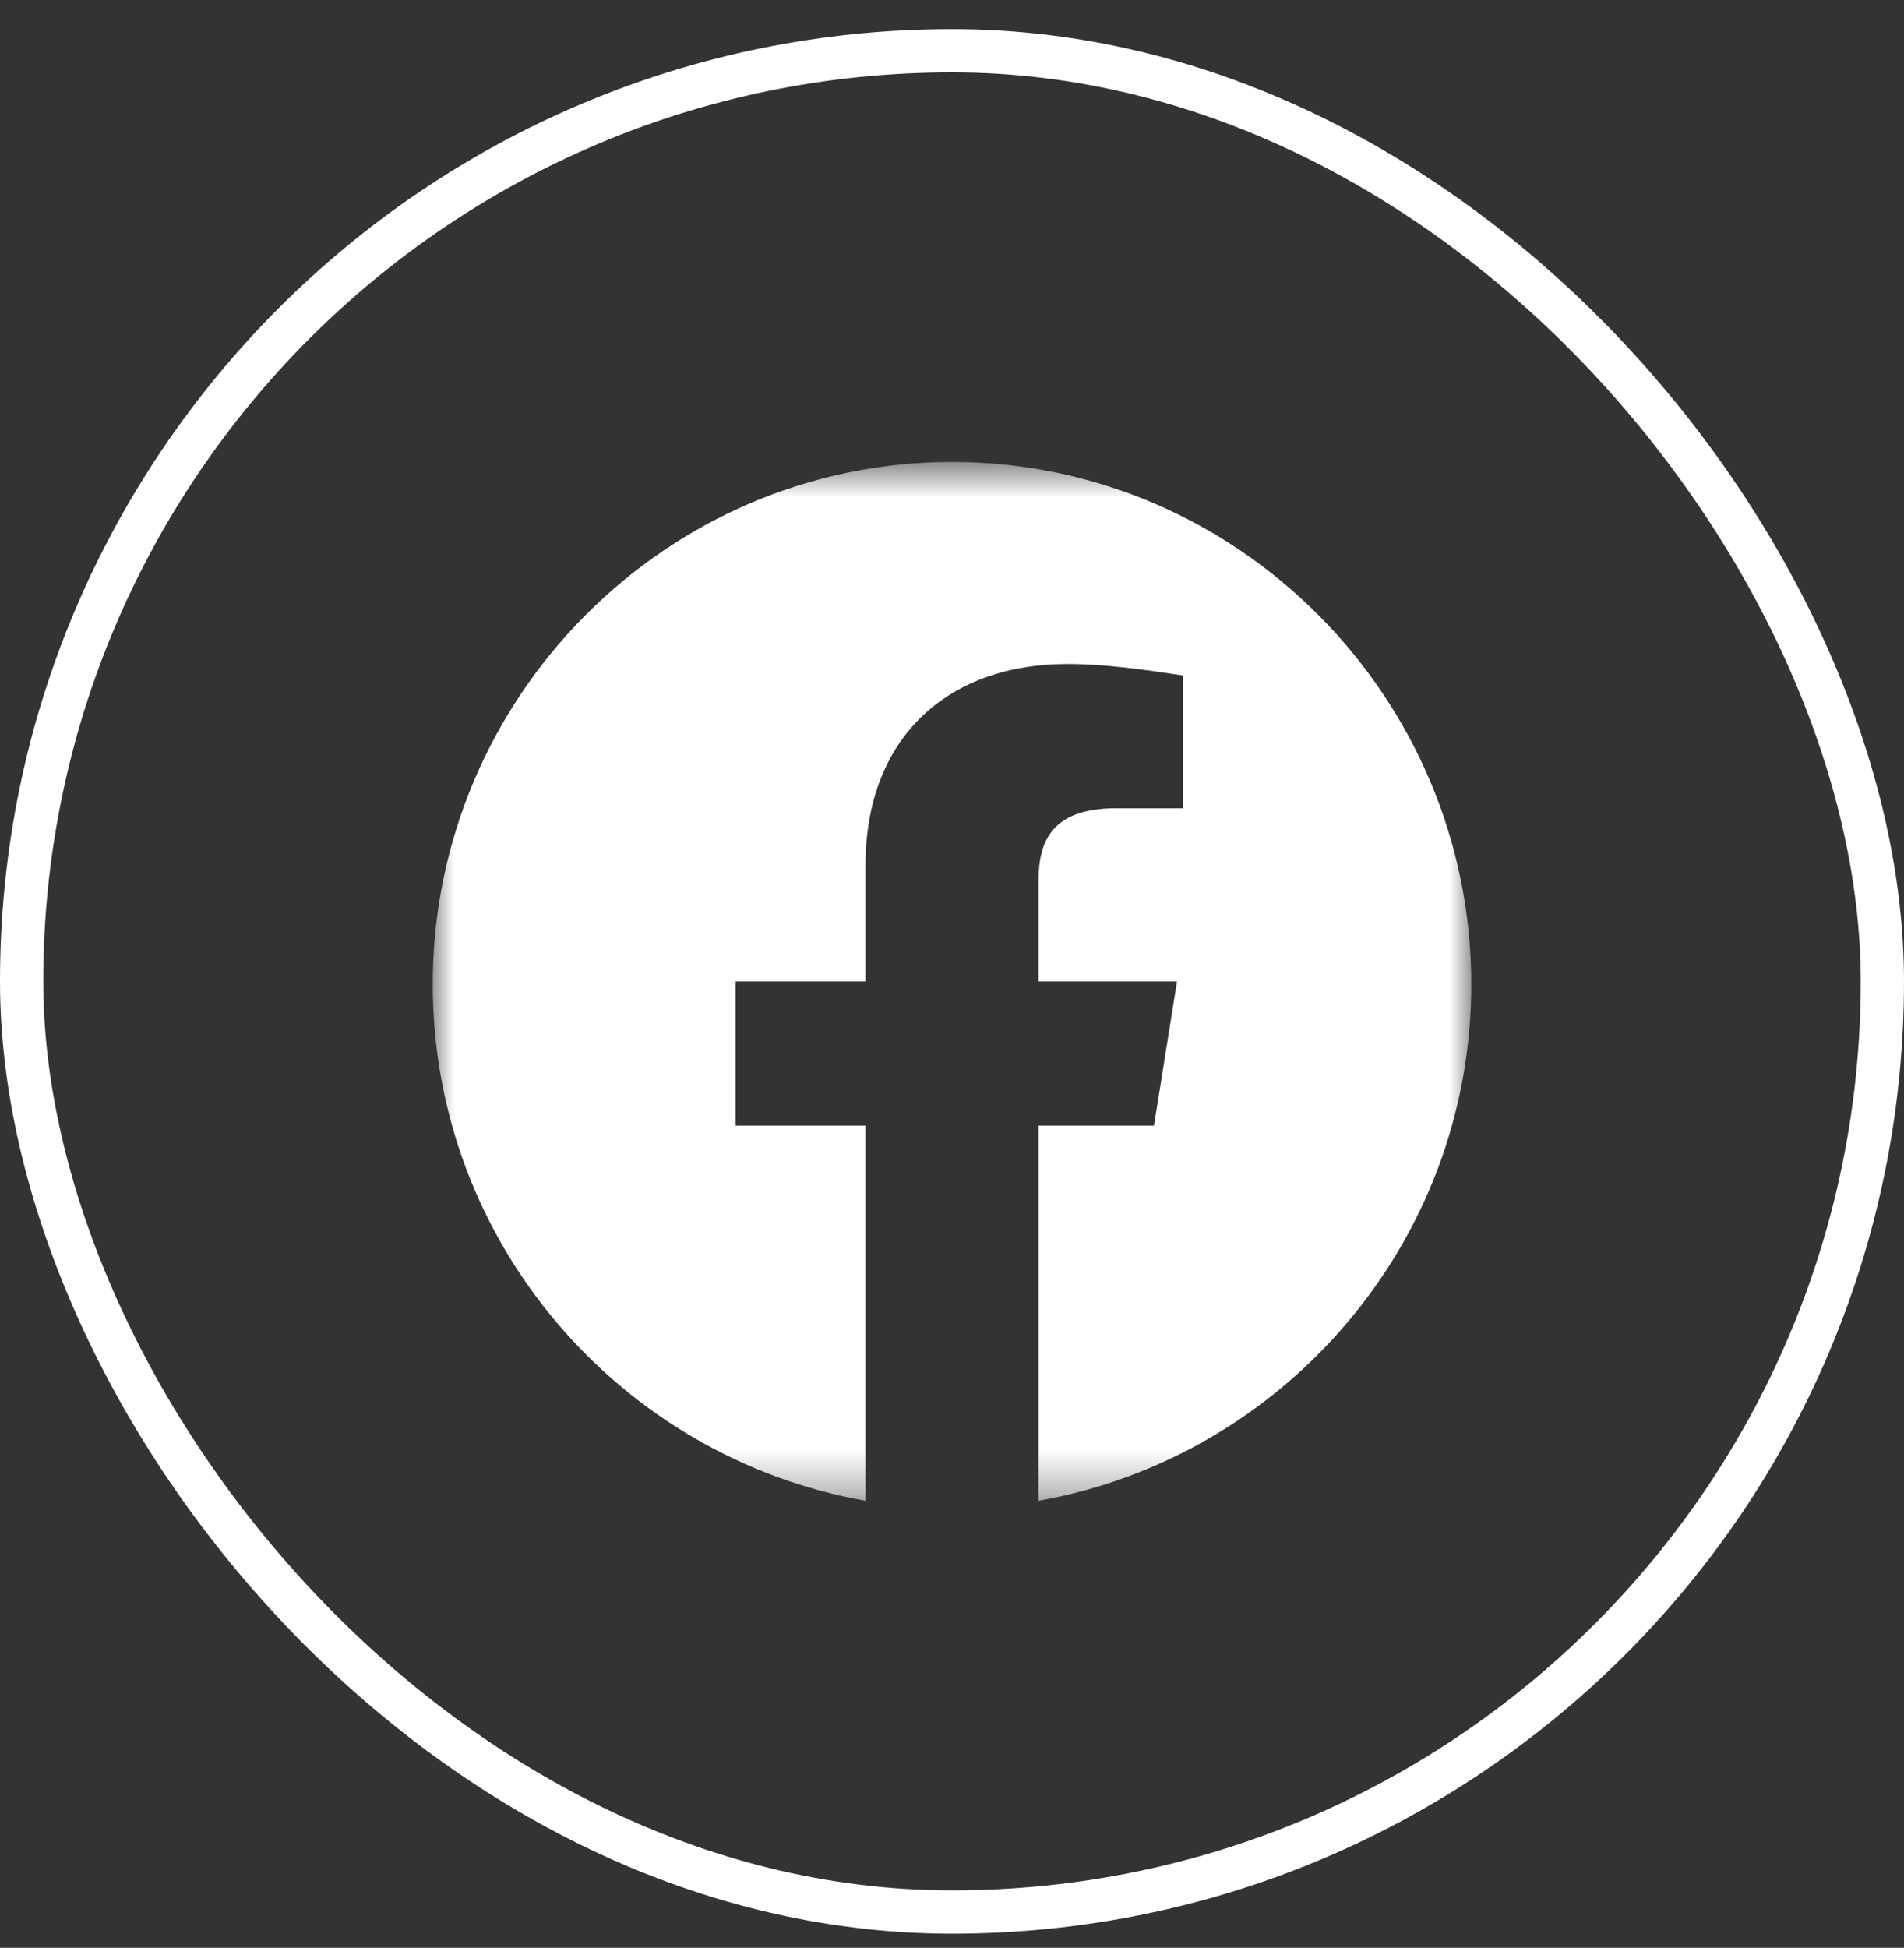
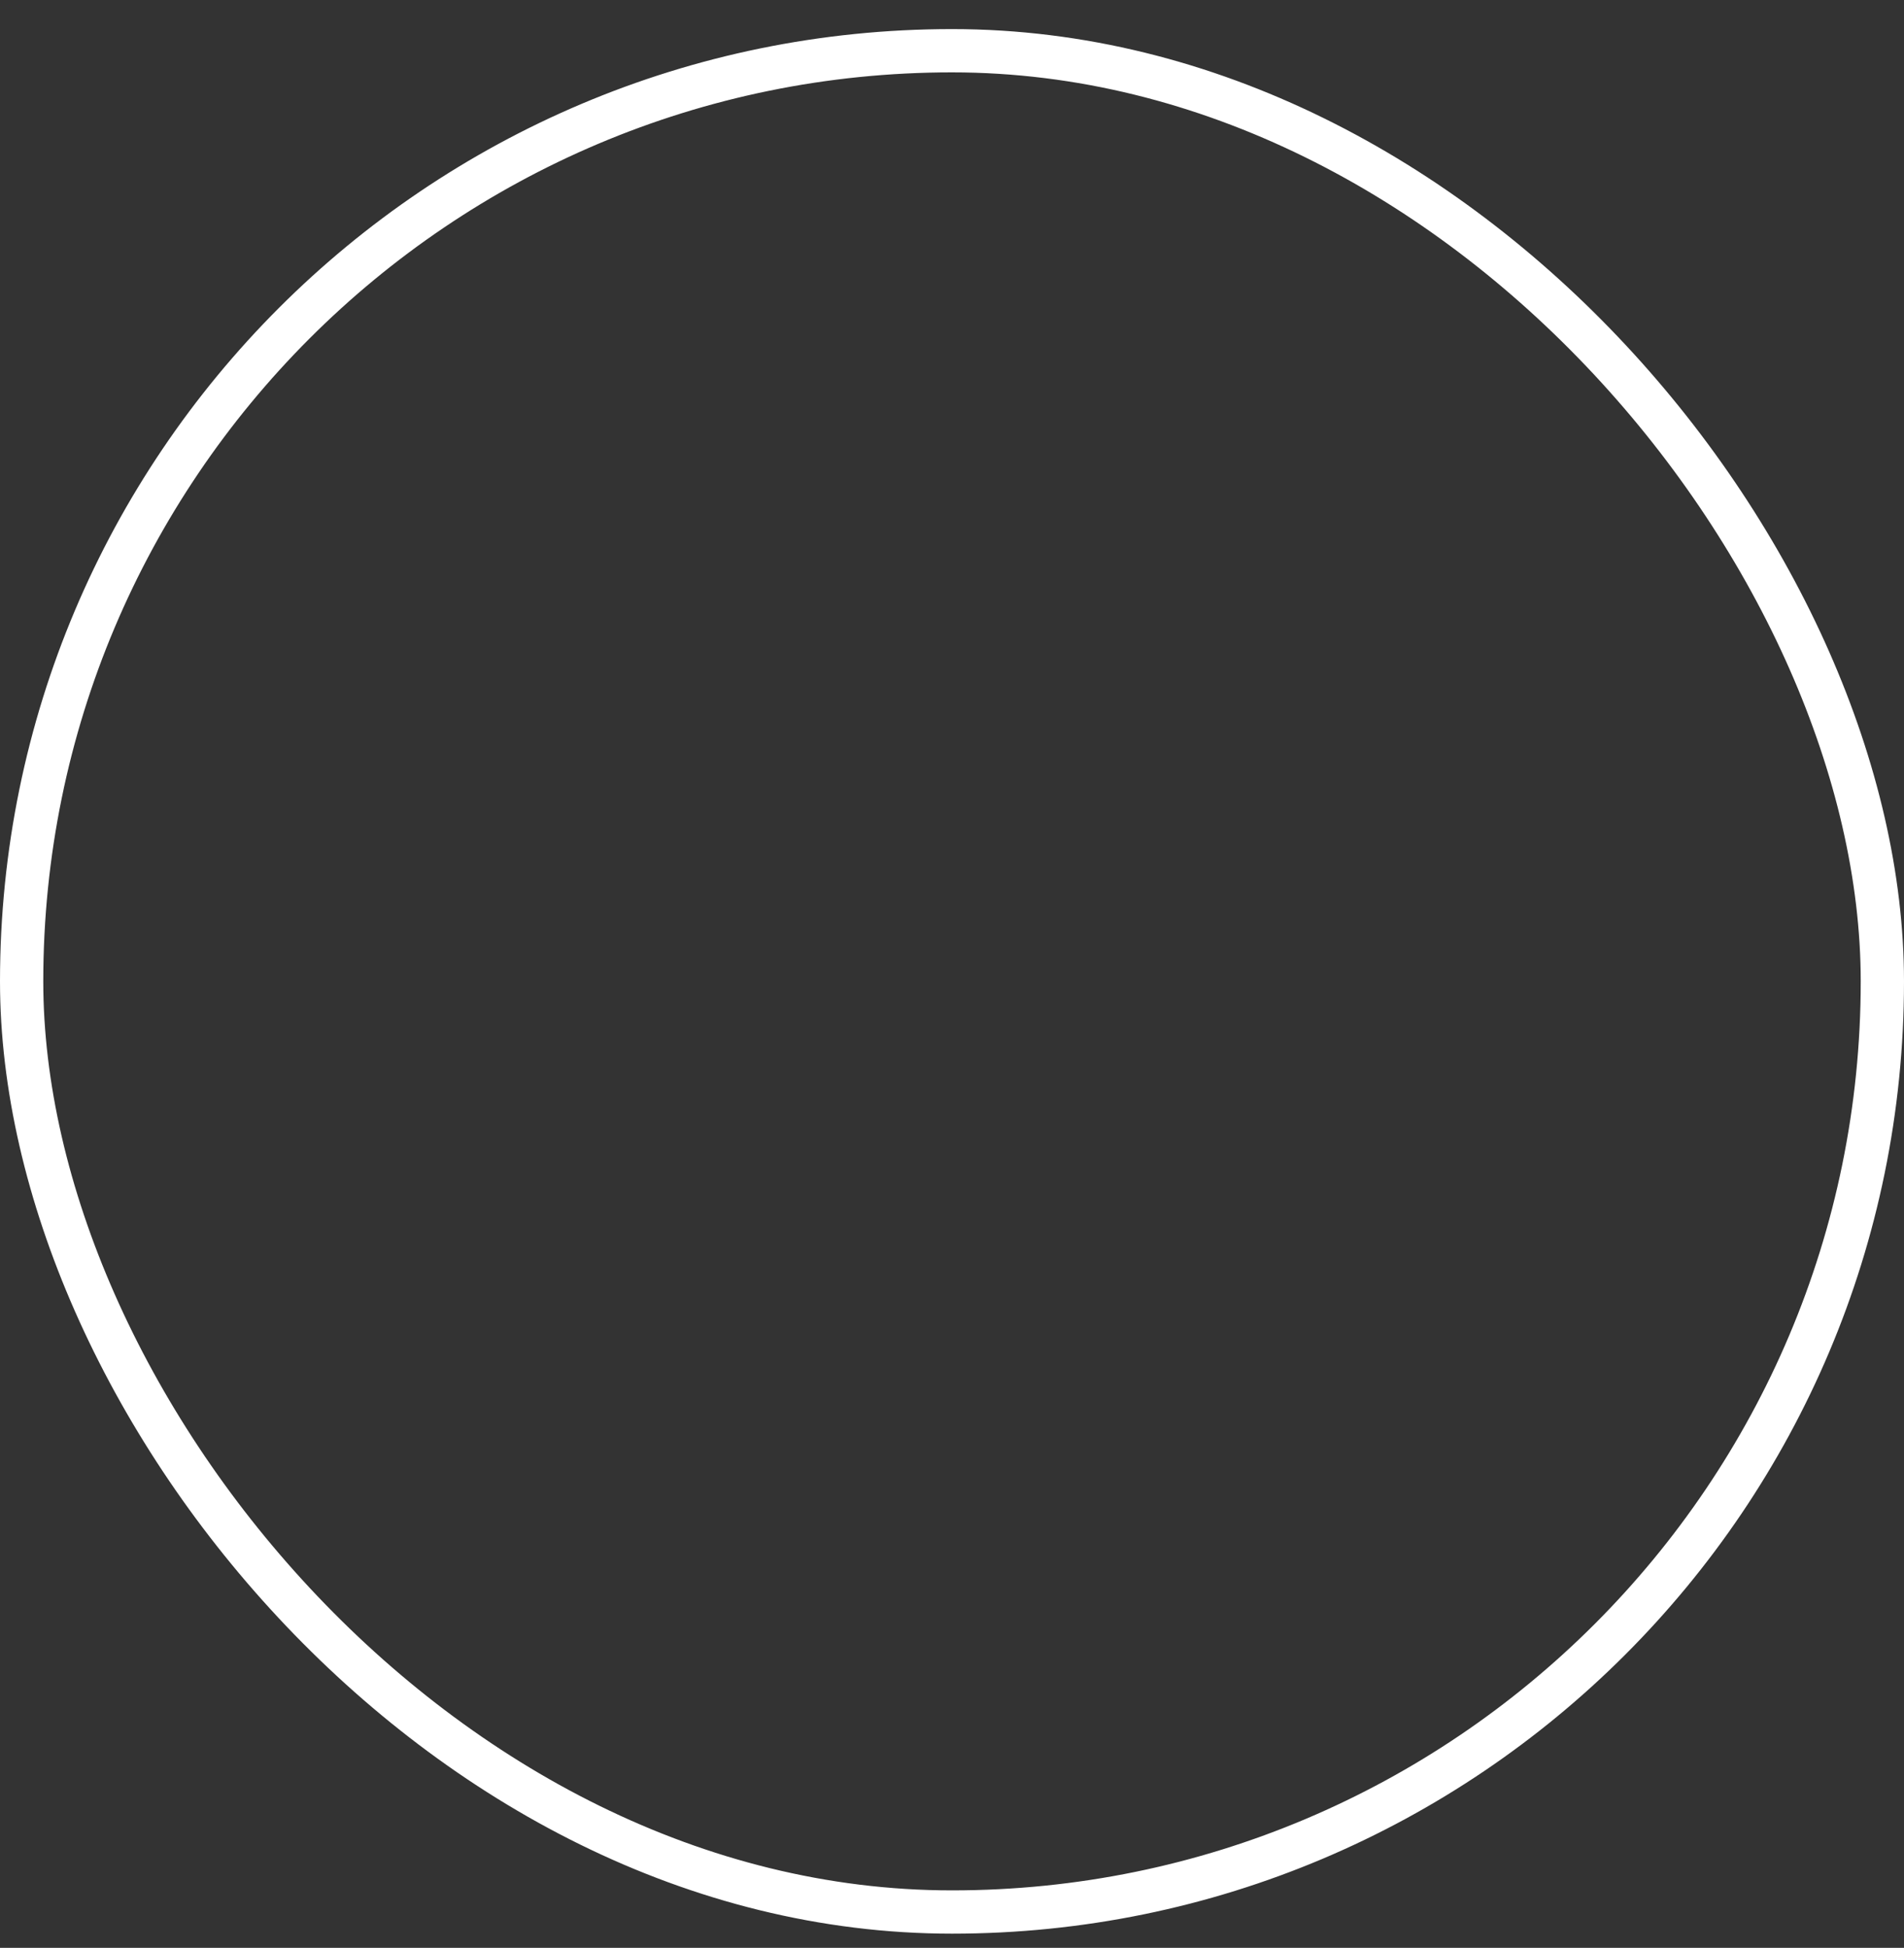
<svg xmlns="http://www.w3.org/2000/svg" width="44" height="45" viewBox="0 0 44 45" fill="none">
  <rect x="0" y="0" width="44" height="45" fill="#333333" stroke="none" />
  <rect x="0.5" y="1.172" width="43" height="43" rx="21.5" stroke="white" />
  <mask id="mask0_1173_7150" style="mask-type:luminance" maskUnits="userSpaceOnUse" x="10" y="10" width="24" height="25">
    <path d="M10 10.672H34V34.672H10V10.672Z" fill="white" />
  </mask>
  <g mask="url(#mask0_1173_7150)">
-     <path fill-rule="evenodd" clip-rule="evenodd" d="M10 22.739C10 28.706 14.333 33.666 20 34.672V26.005H17V22.672H20V20.005C20 17.005 21.933 15.339 24.667 15.339C25.533 15.339 26.467 15.472 27.333 15.605V18.672H25.8C24.333 18.672 24 19.405 24 20.339V22.672H27.2L26.667 26.005H24V34.672C29.667 33.666 34 28.706 34 22.739C34 16.102 28.6 10.672 22 10.672C15.4 10.672 10 16.102 10 22.739Z" fill="white" />
-   </g>
+     </g>
</svg>